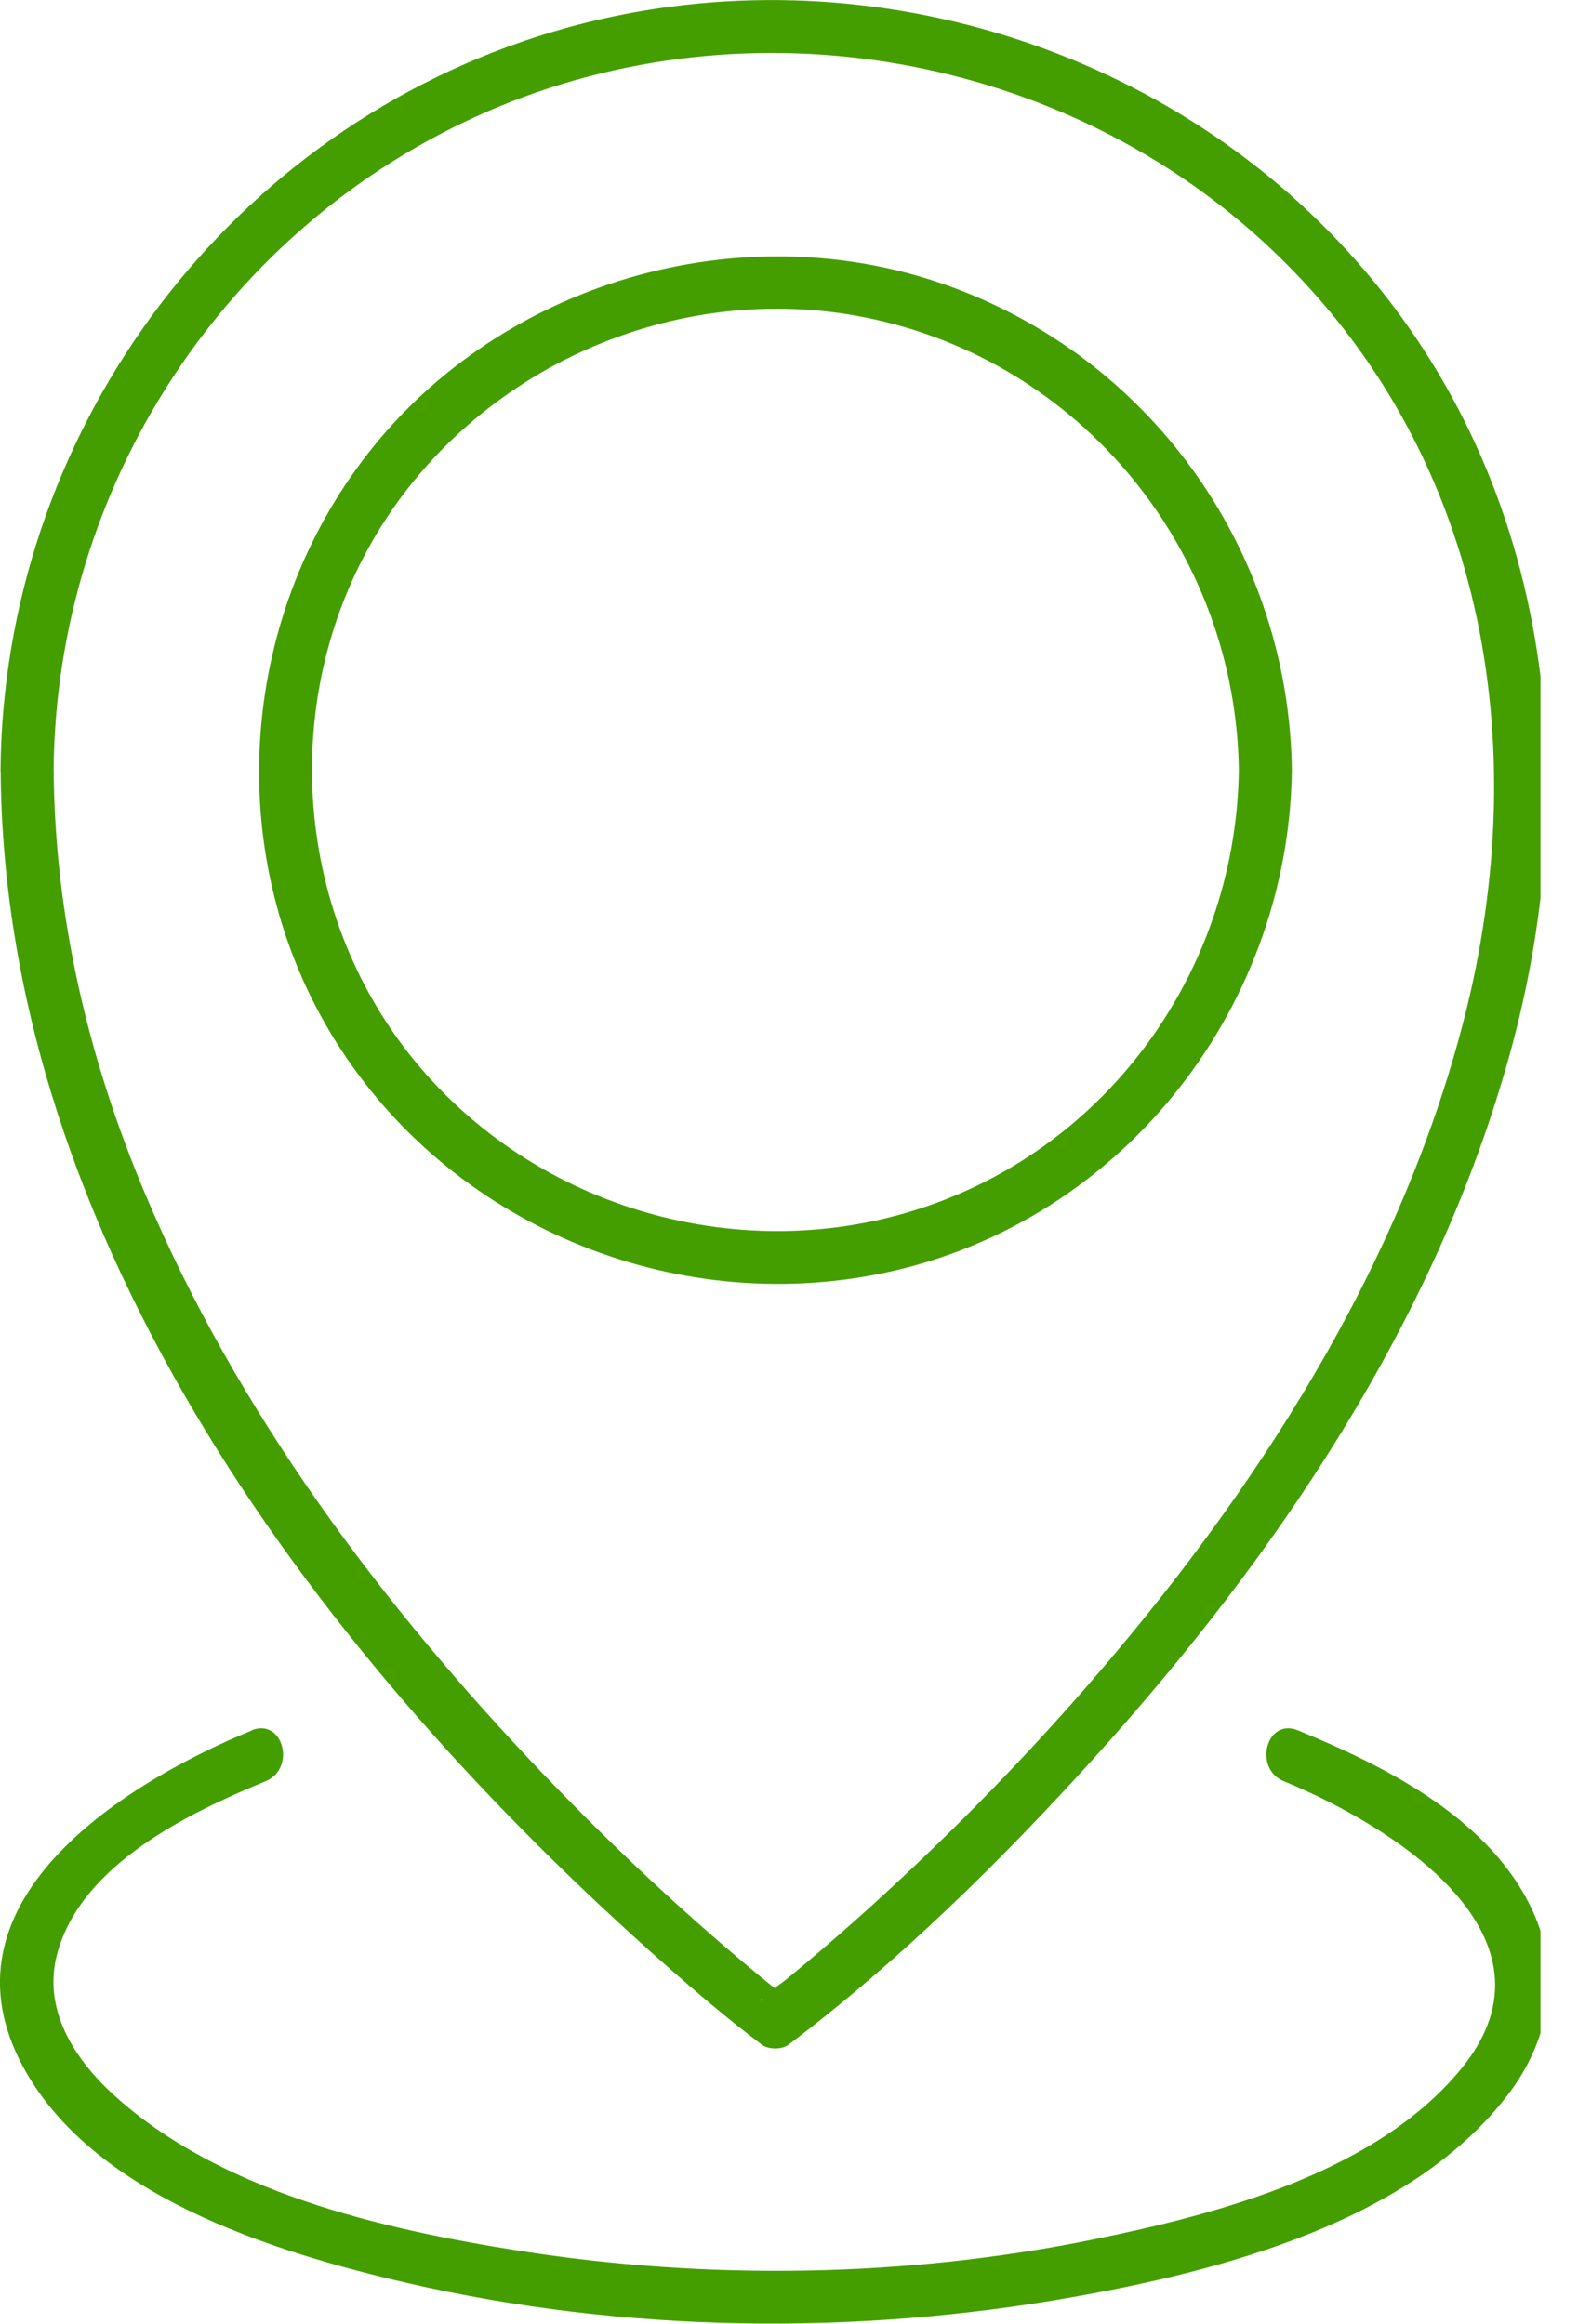
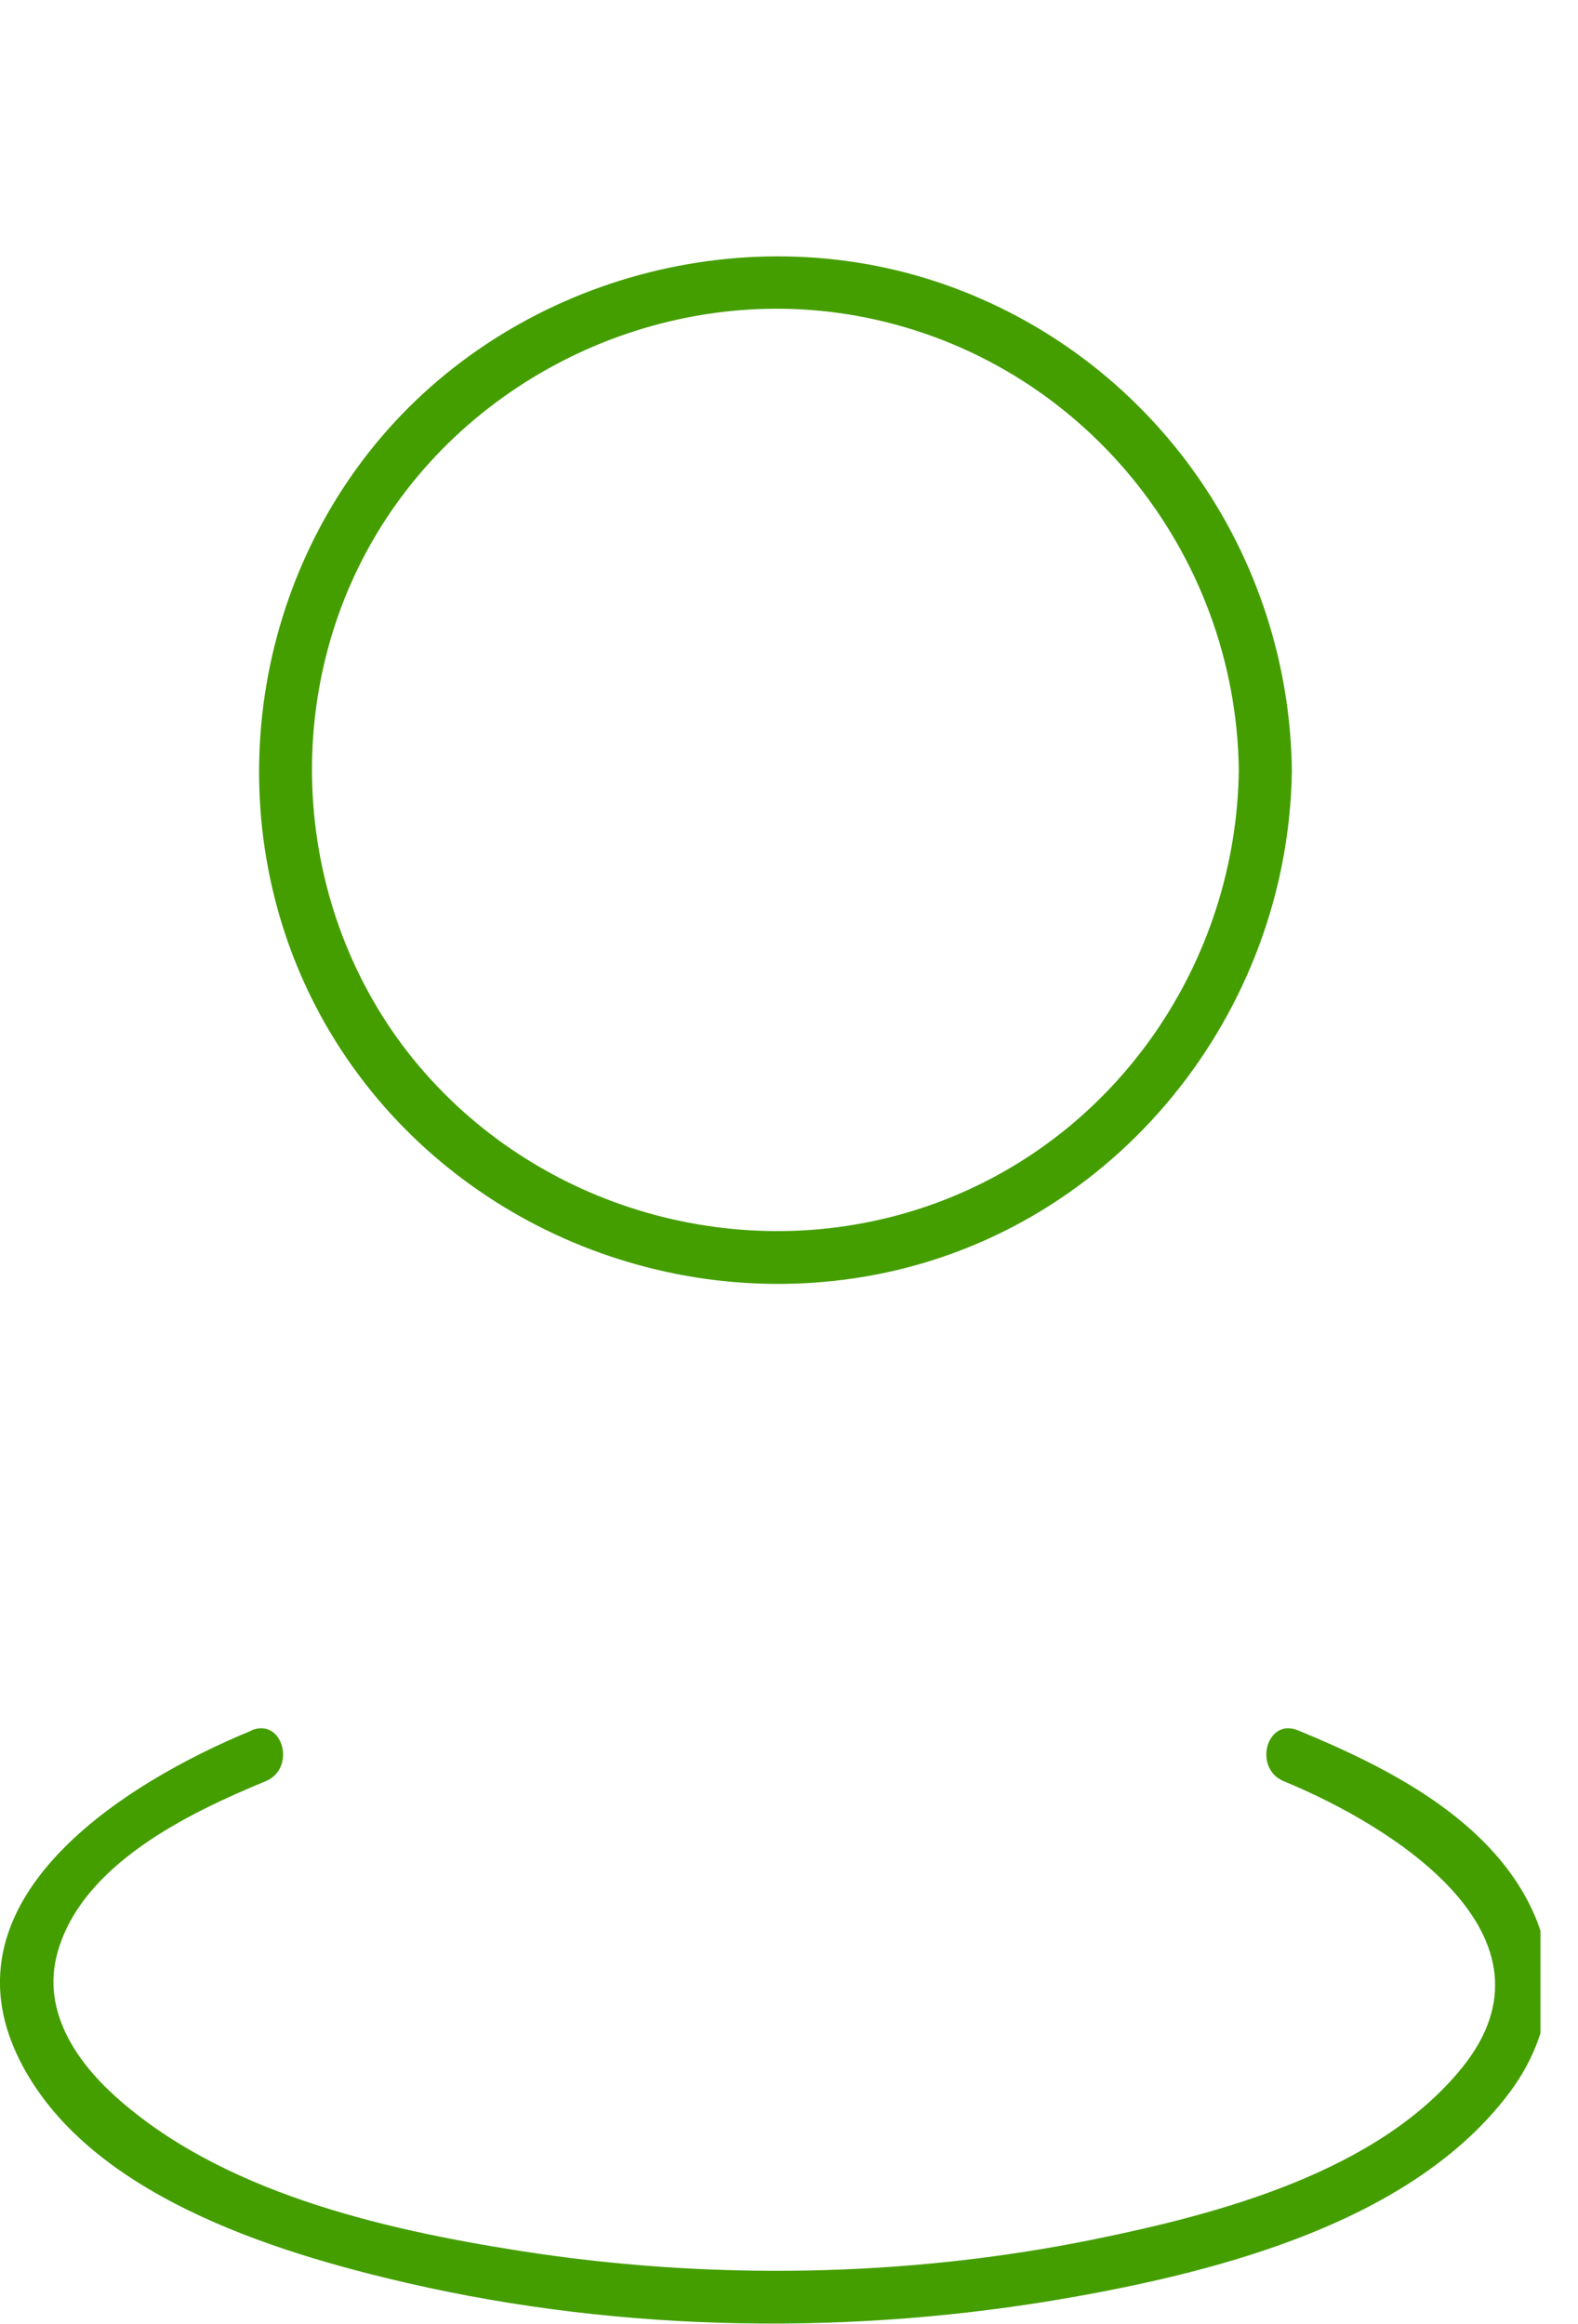
<svg xmlns="http://www.w3.org/2000/svg" width="36" height="53" viewBox="0 0 36 53" fill="none">
  <g clip-path="url(#clip0_1_954)">
    <path d="M28.262 17.565C28.206 21.943 25.483 25.946 21.309 27.456C17.159 28.957 12.415 27.682 9.573 24.331C6.703 20.951 6.314 15.973 8.59 12.18C10.854 8.404 15.399 6.371 19.742 7.241C24.682 8.23 28.2 12.587 28.262 17.568C28.27 18.341 29.481 18.344 29.472 17.568C29.411 12.681 26.381 8.282 21.757 6.563C17.107 4.832 11.67 6.324 8.546 10.152C5.463 13.931 5.028 19.368 7.543 23.563C10.073 27.784 15.083 29.989 19.926 29.082C25.454 28.046 29.402 23.101 29.472 17.568C29.481 16.791 28.27 16.791 28.262 17.568V17.565Z" fill="#449E00" />
-     <path d="M1.223 17.565C1.275 11.104 5.124 5.155 11.102 2.551C17.098 -0.064 24.31 1.219 29.037 5.716C33.871 10.313 35.009 16.951 33.403 23.232C31.938 28.957 28.61 34.094 24.752 38.513C23.152 40.346 21.435 42.08 19.622 43.703C19.075 44.191 18.516 44.674 17.946 45.14C17.788 45.268 17.589 45.387 17.452 45.538C17.335 45.663 17.323 45.64 17.376 45.596H17.987C17.928 45.553 18.084 45.733 17.975 45.588C17.896 45.48 17.724 45.39 17.621 45.306C17.206 44.971 16.797 44.625 16.393 44.276C15.007 43.077 13.682 41.809 12.415 40.485C8.704 36.608 5.402 32.189 3.311 27.229C2.018 24.163 1.246 20.899 1.225 17.568C1.22 16.794 0.009 16.791 0.015 17.568C0.082 28.331 7.382 37.925 15.147 44.785C15.87 45.425 16.607 46.053 17.379 46.635C17.531 46.751 17.838 46.751 17.99 46.635C20.523 44.721 22.83 42.452 24.954 40.104C29.13 35.488 32.766 30.103 34.438 24.064C36.243 17.55 35.322 10.563 30.543 5.513C25.922 0.628 18.671 -1.233 12.255 0.835C4.995 3.174 0.073 10.007 0.012 17.565C0.006 18.342 1.217 18.342 1.223 17.565Z" fill="#449E00" />
    <path d="M5.741 39.47C2.875 40.648 -1.386 43.287 0.439 46.97C1.965 50.047 6.224 51.365 9.306 52.075C14.24 53.209 19.502 53.276 24.48 52.392C27.884 51.787 32.213 50.664 34.415 47.758C35.322 46.565 35.617 45.084 35.009 43.682C34.073 41.524 31.675 40.314 29.613 39.467C28.893 39.17 28.58 40.337 29.291 40.628C31.774 41.649 35.792 44.159 33.35 47.167C31.423 49.541 27.811 50.495 24.951 51.077C20.678 51.947 16.15 52.014 11.845 51.336C8.698 50.842 5.013 49.989 2.591 47.778C1.685 46.949 0.962 45.821 1.307 44.552C1.857 42.53 4.288 41.358 6.057 40.628C6.768 40.337 6.455 39.17 5.735 39.467L5.741 39.47Z" fill="#449E00" />
  </g>
  <defs>
    <clipPath id="clip0_1_954">
      <rect width="35.144" height="53" fill="white" />
    </clipPath>
  </defs>
</svg>